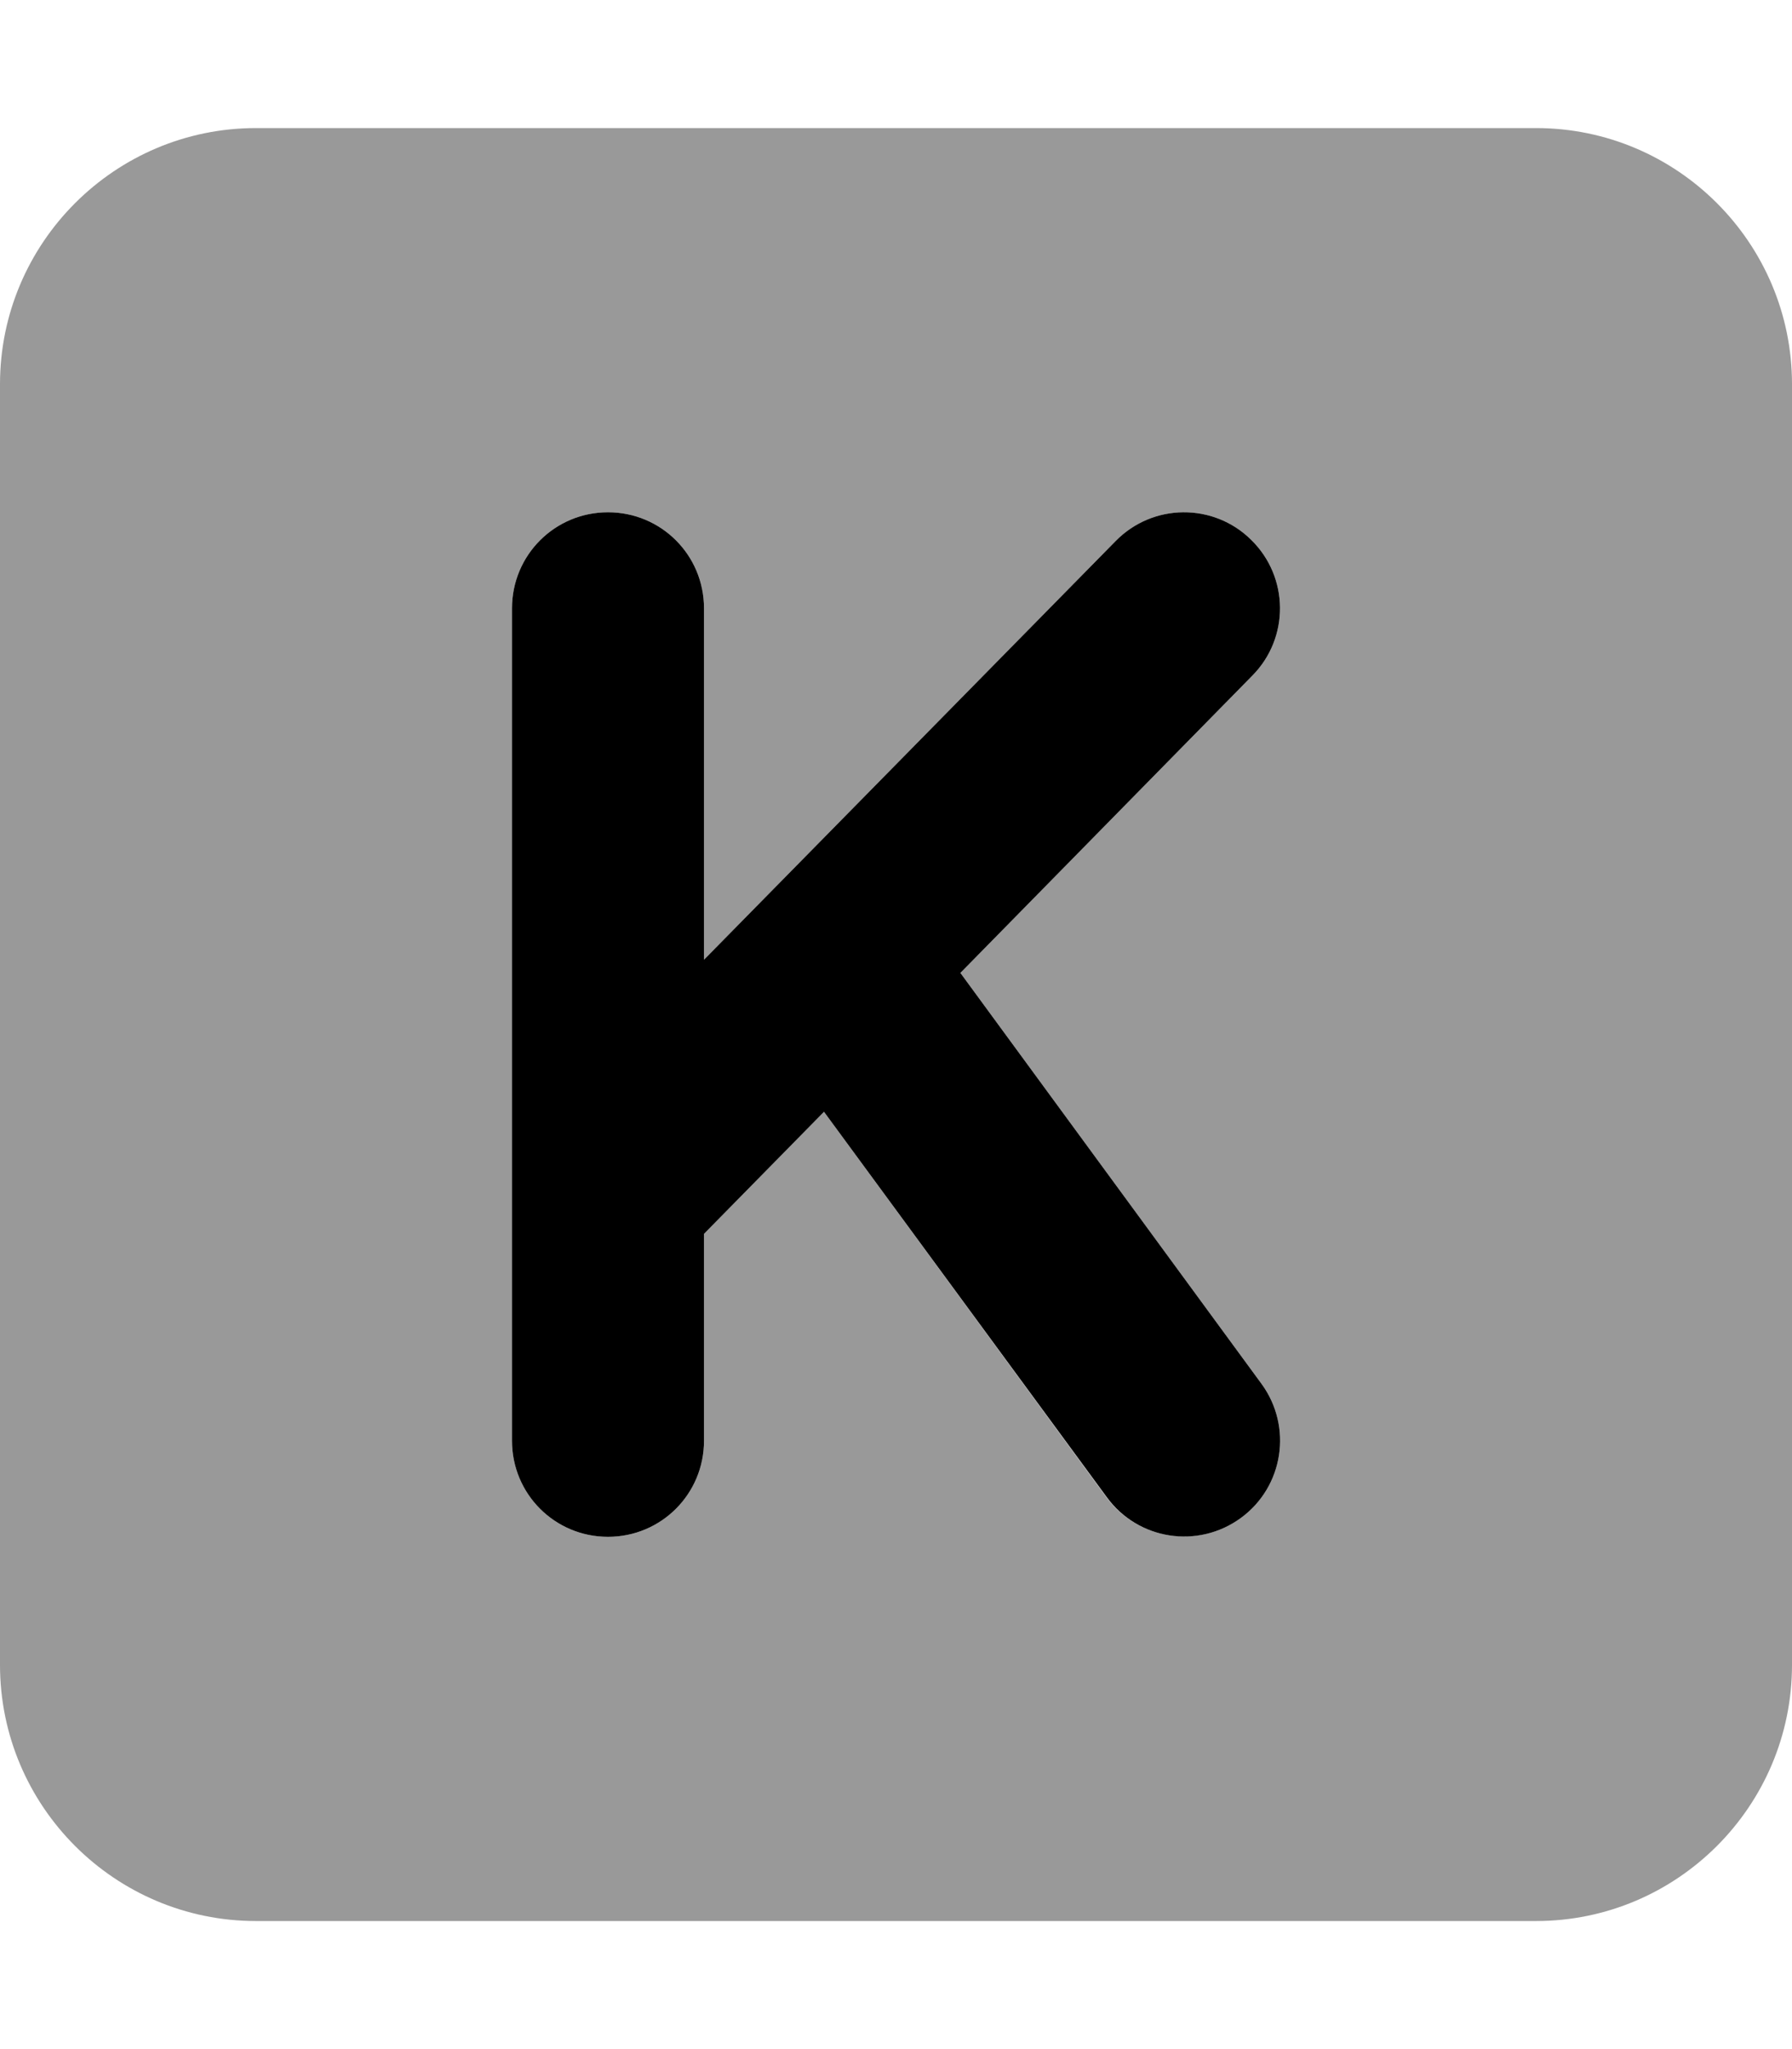
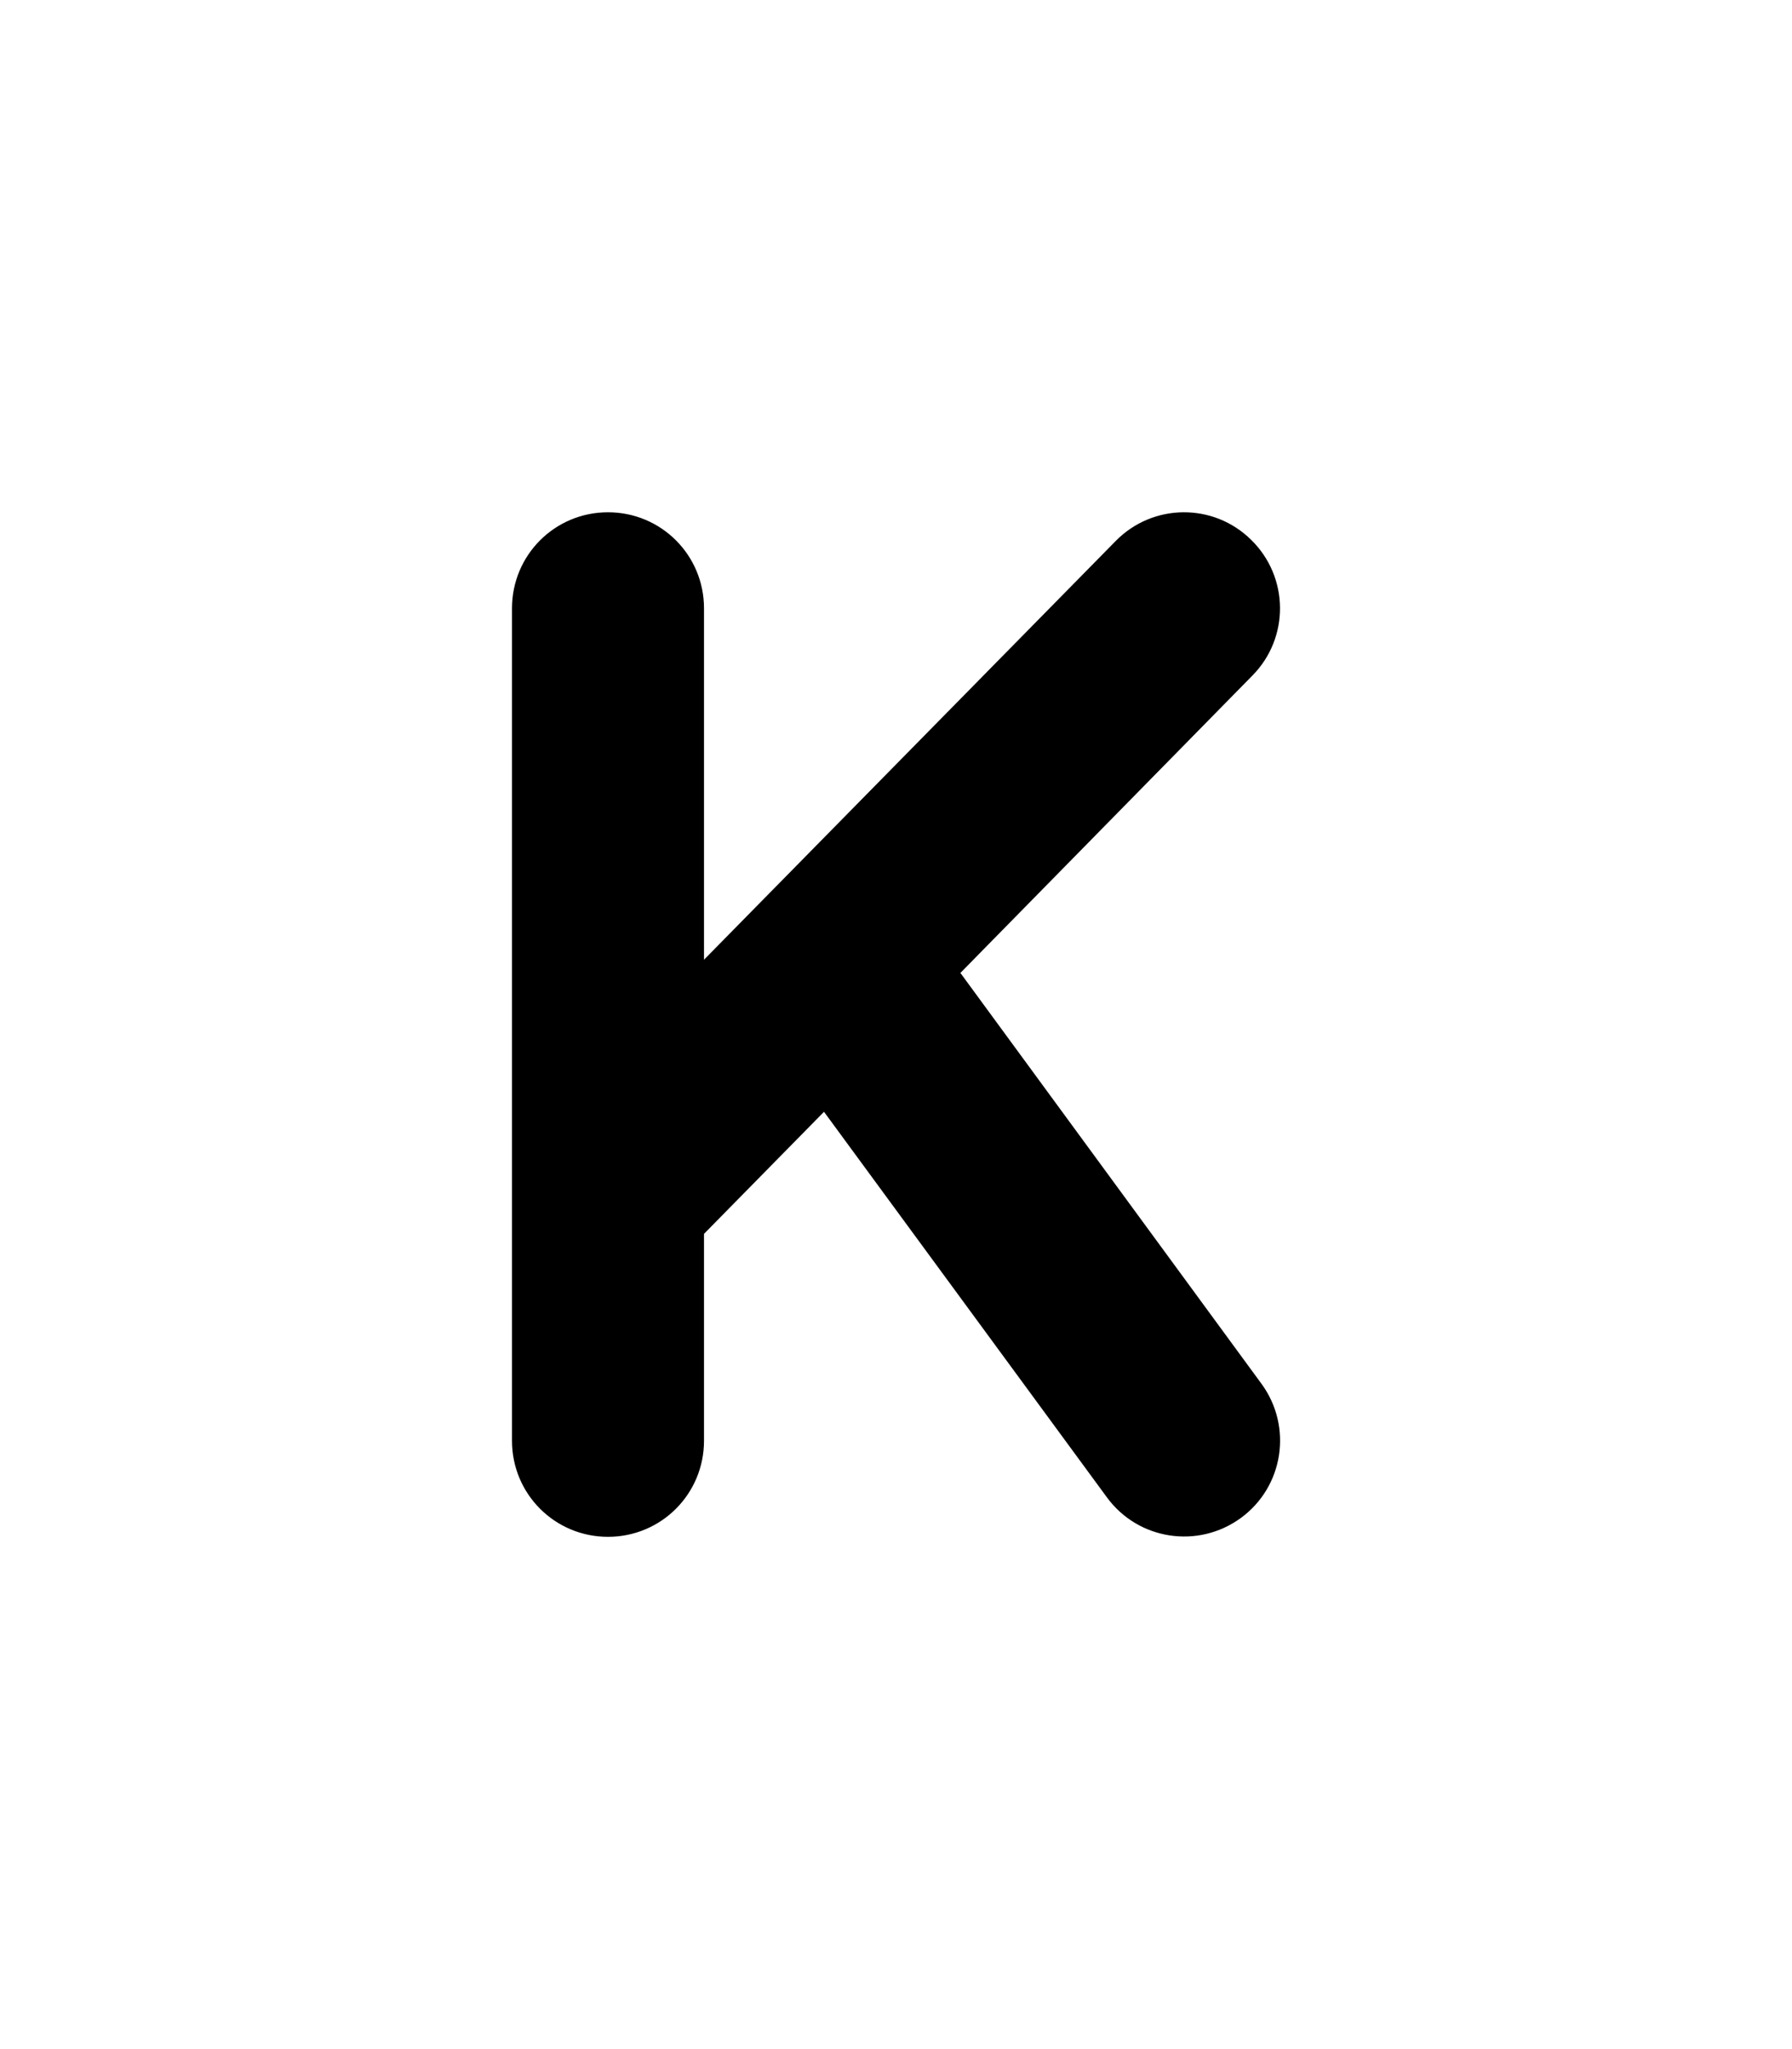
<svg xmlns="http://www.w3.org/2000/svg" viewBox="0 0 448 512">
  <defs>
    <style>.fa-secondary{opacity:.4}</style>
  </defs>
-   <path class="fa-secondary" d="M0 96L0 416c0 35.3 28.7 64 64 64l320 0c35.3 0 64-28.7 64-64l0-320c0-35.3-28.7-64-64-64L64 32C28.7 32 0 60.7 0 96zm128 56c0-13.3 10.7-24 24-24s24 10.7 24 24l0 87.8L278.9 135.2c4.7-4.8 10.9-7.2 17.1-7.2c6.1 0 12.1 2.3 16.8 6.9c9.5 9.3 9.6 24.5 .3 33.9l-73 74.3 75.3 102.7c7.8 10.7 5.5 25.7-5.2 33.5c-4.3 3.1-9.2 4.6-14.2 4.6c-7.4 0-14.7-3.4-19.4-9.8L206 277.8l-30 30.5 0 51.7c0 13.3-10.7 24-24 24s-24-10.7-24-24l0-61.5L128 152z" />
  <path class="fa-primary" d="M312.8 134.9c9.5 9.3 9.6 24.5 .3 33.9l-73 74.3 75.3 102.7c7.8 10.7 5.5 25.7-5.2 33.5s-25.7 5.5-33.5-5.2L206 277.8l-30 30.5 0 51.7c0 13.3-10.7 24-24 24s-24-10.7-24-24l0-61.5L128 152c0-13.3 10.7-24 24-24s24 10.7 24 24l0 87.8L278.9 135.2c9.3-9.5 24.5-9.6 33.9-.3z" />
</svg>